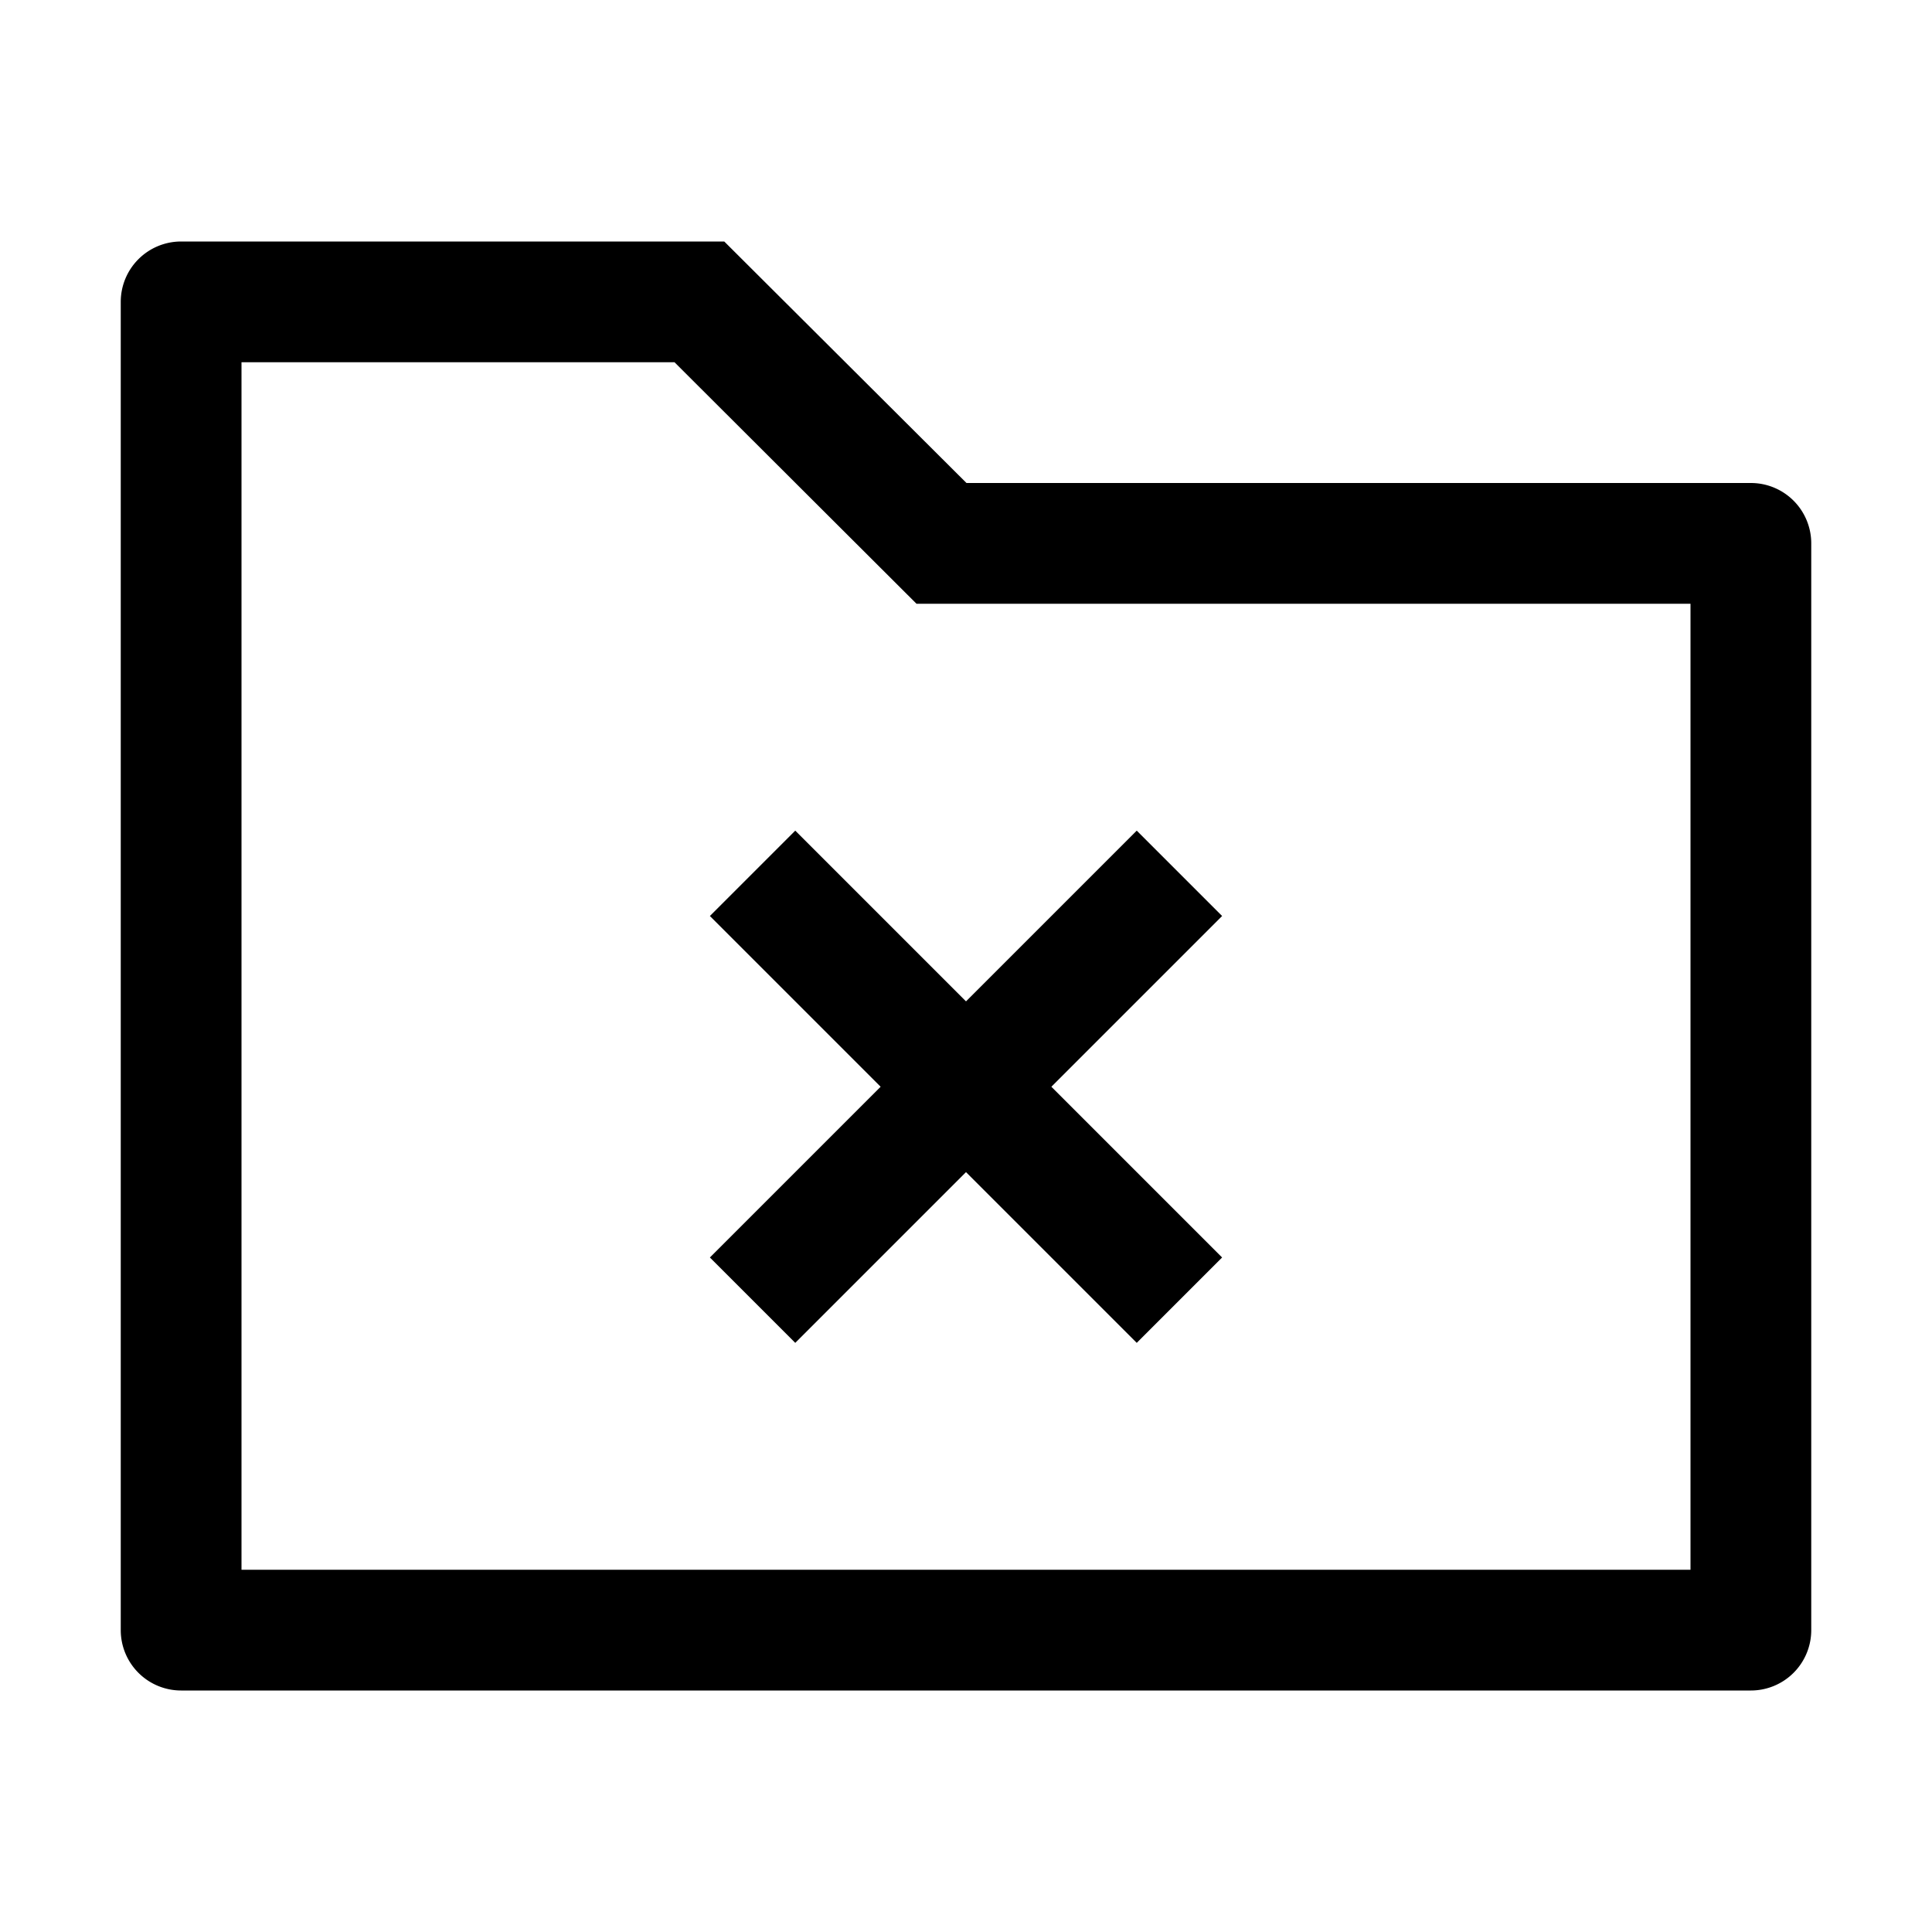
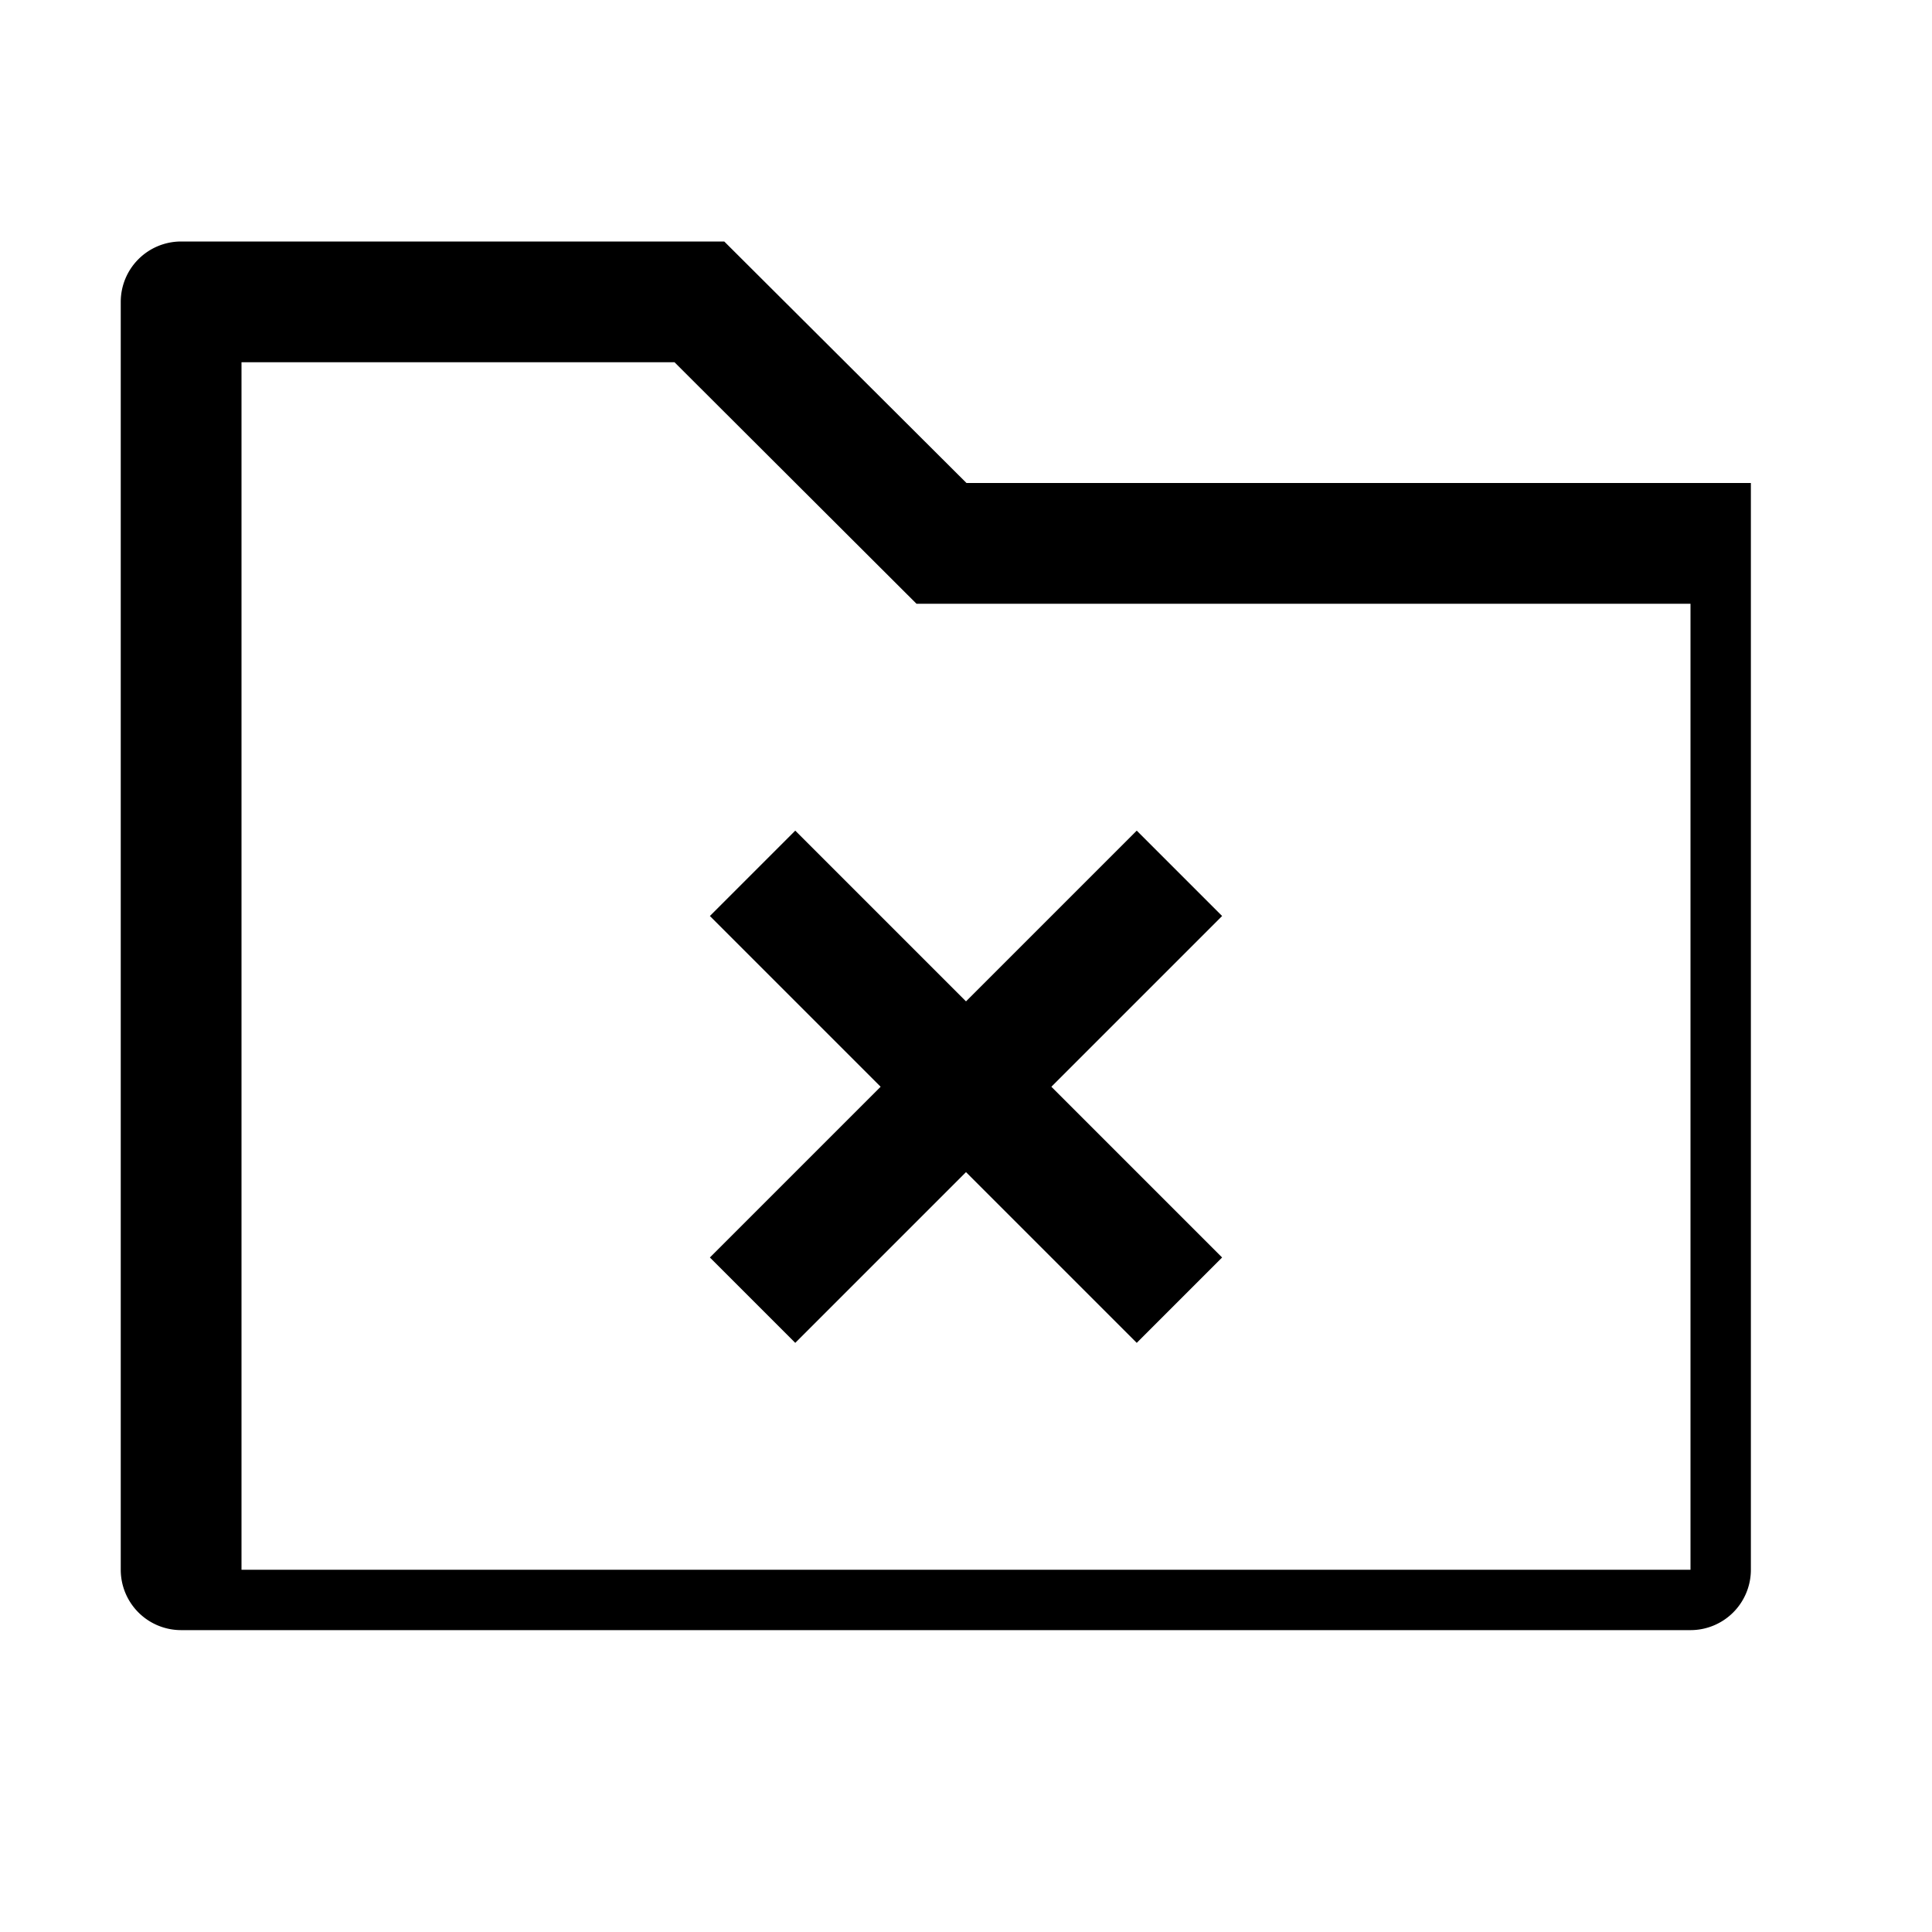
<svg xmlns="http://www.w3.org/2000/svg" width="800px" height="800px" viewBox="0 0 1024 1024" class="icon">
-   <path fill="#000000" d="M128 192v640h768V320H485.76L357.504 192H128zm-32-64h287.872l128.384 128H928a32 32 0 0132 32v576a32 32 0 01-32 32H96a32 32 0 01-32-32V160a32 32 0 0132-32zm370.752 448l-90.496-90.496 45.248-45.248L512 530.752l90.496-90.496 45.248 45.248L557.248 576l90.496 90.496-45.248 45.248L512 621.248l-90.496 90.496-45.248-45.248L466.752 576z" />
+   <path fill="#000000" d="M128 192v640h768V320H485.76L357.504 192H128zm-32-64h287.872l128.384 128H928v576a32 32 0 01-32 32H96a32 32 0 01-32-32V160a32 32 0 0132-32zm370.752 448l-90.496-90.496 45.248-45.248L512 530.752l90.496-90.496 45.248 45.248L557.248 576l90.496 90.496-45.248 45.248L512 621.248l-90.496 90.496-45.248-45.248L466.752 576z" />
</svg>